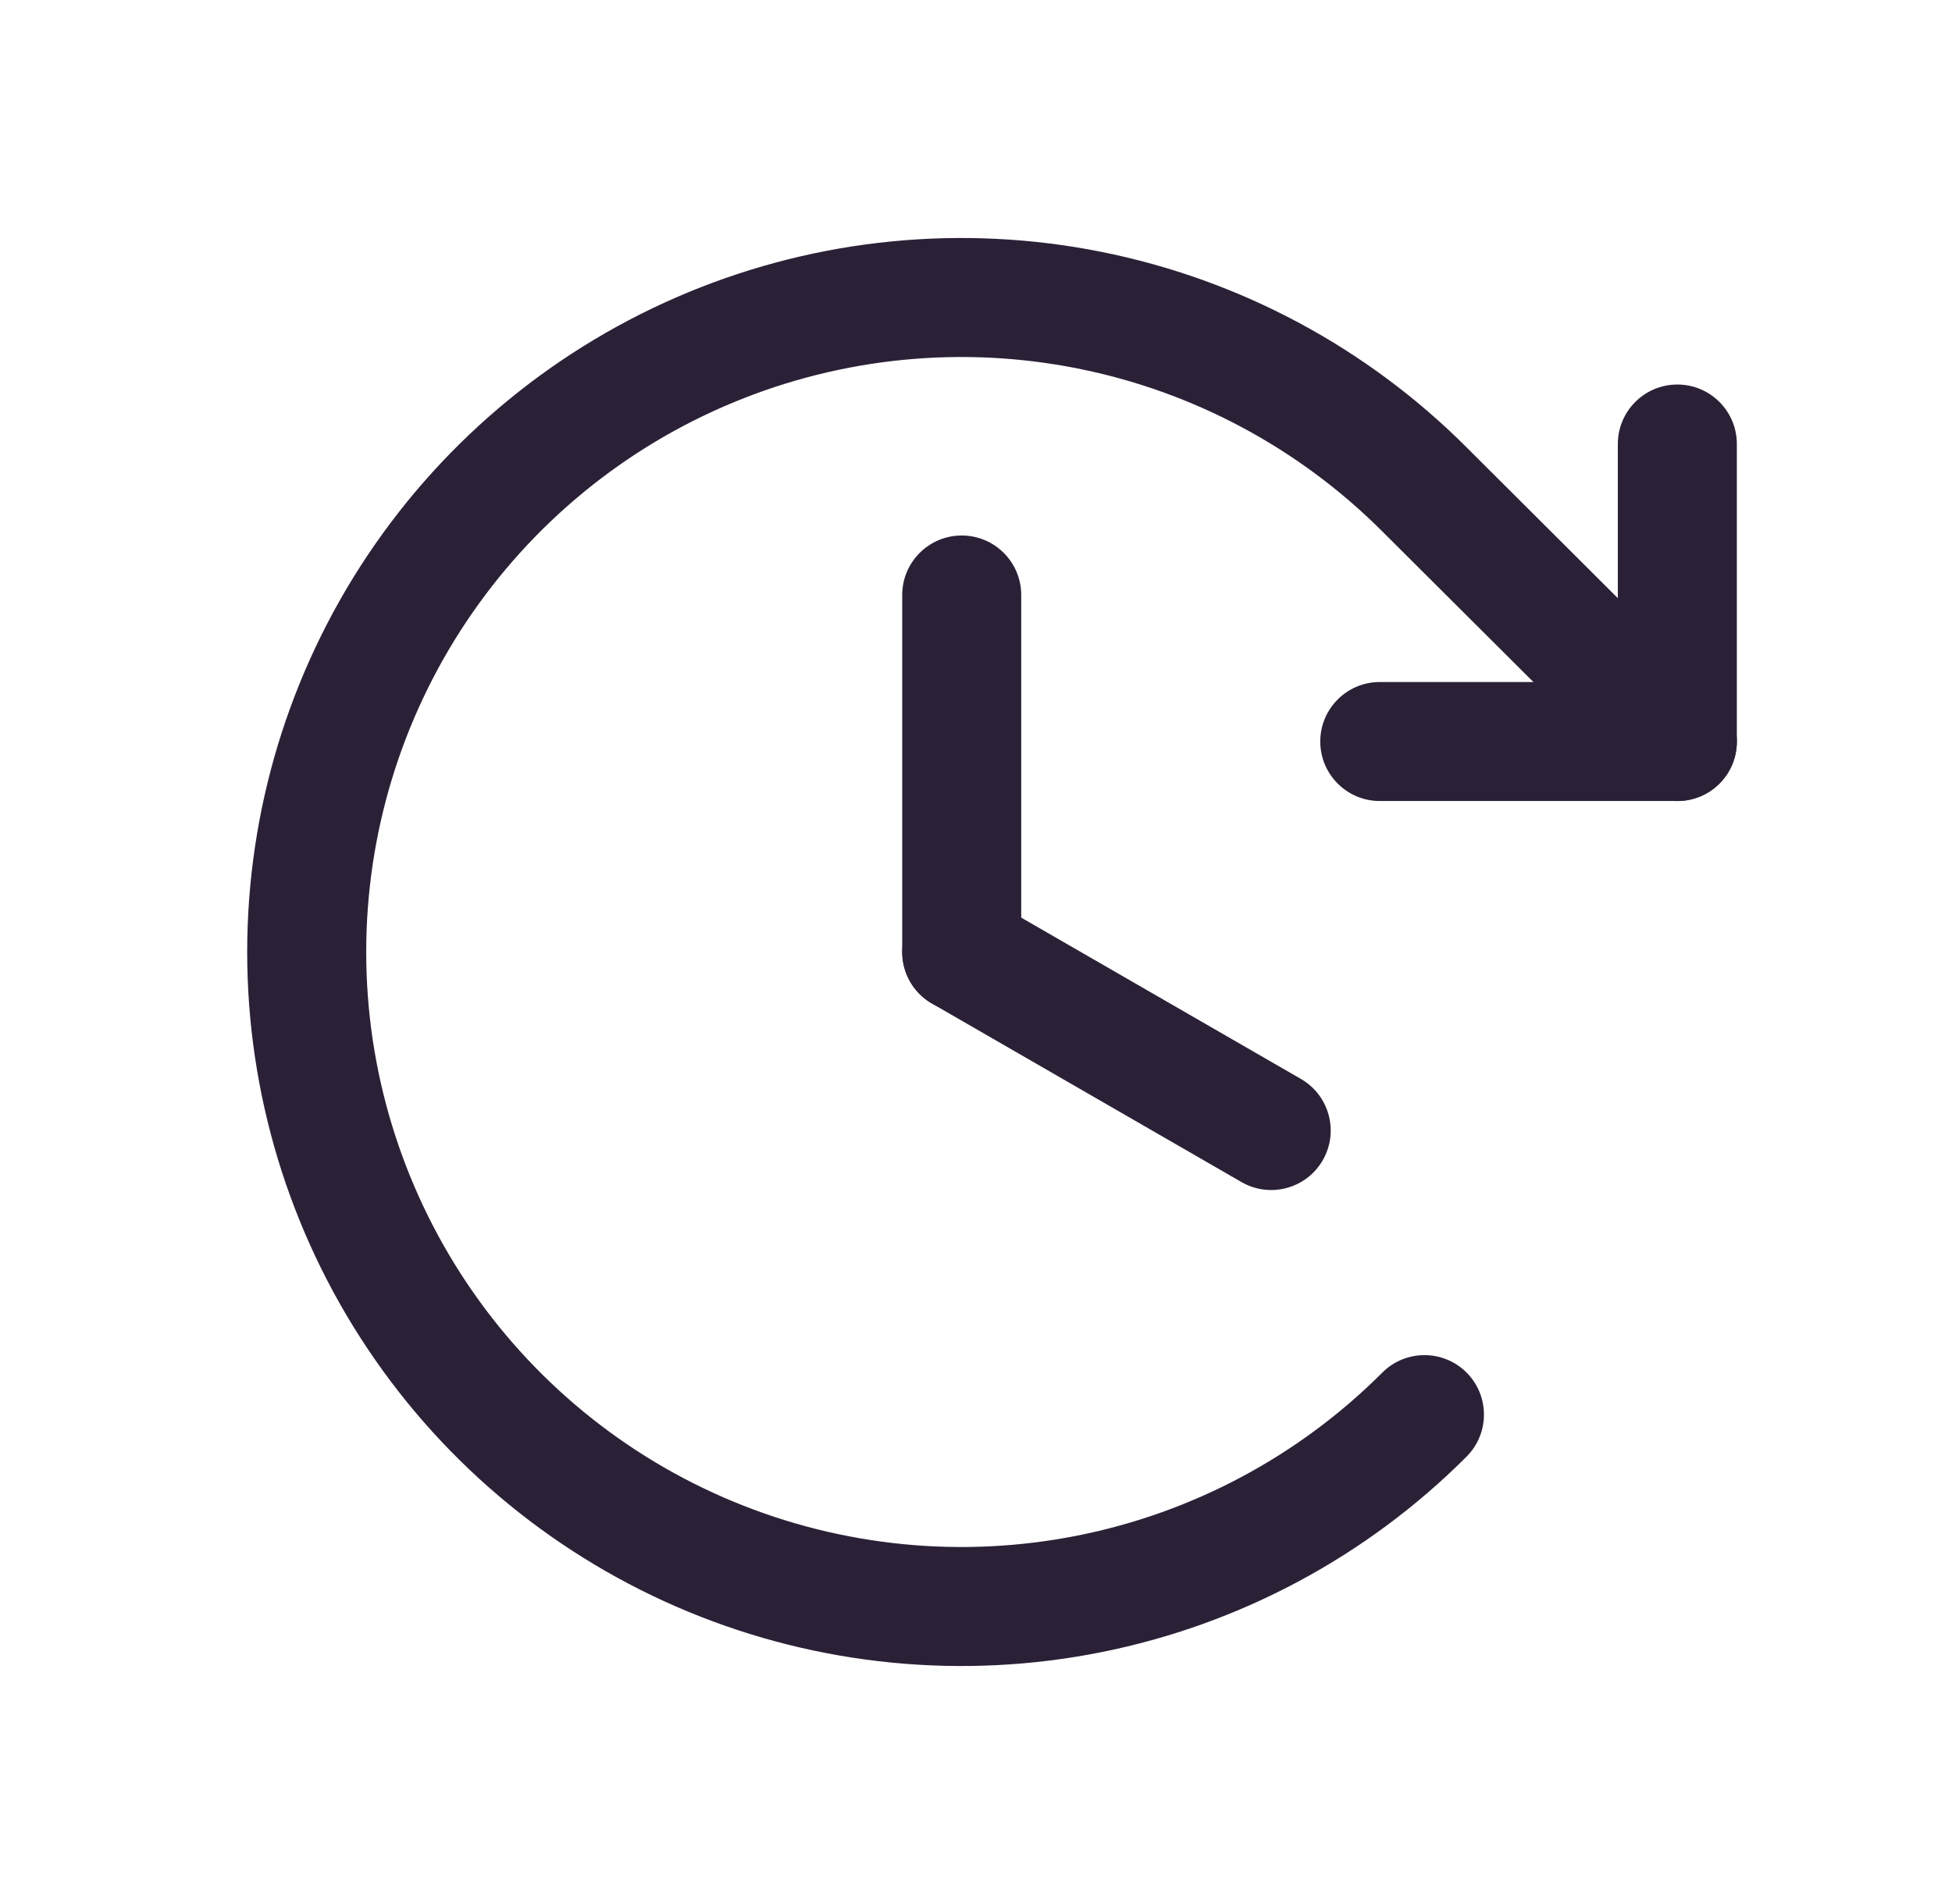
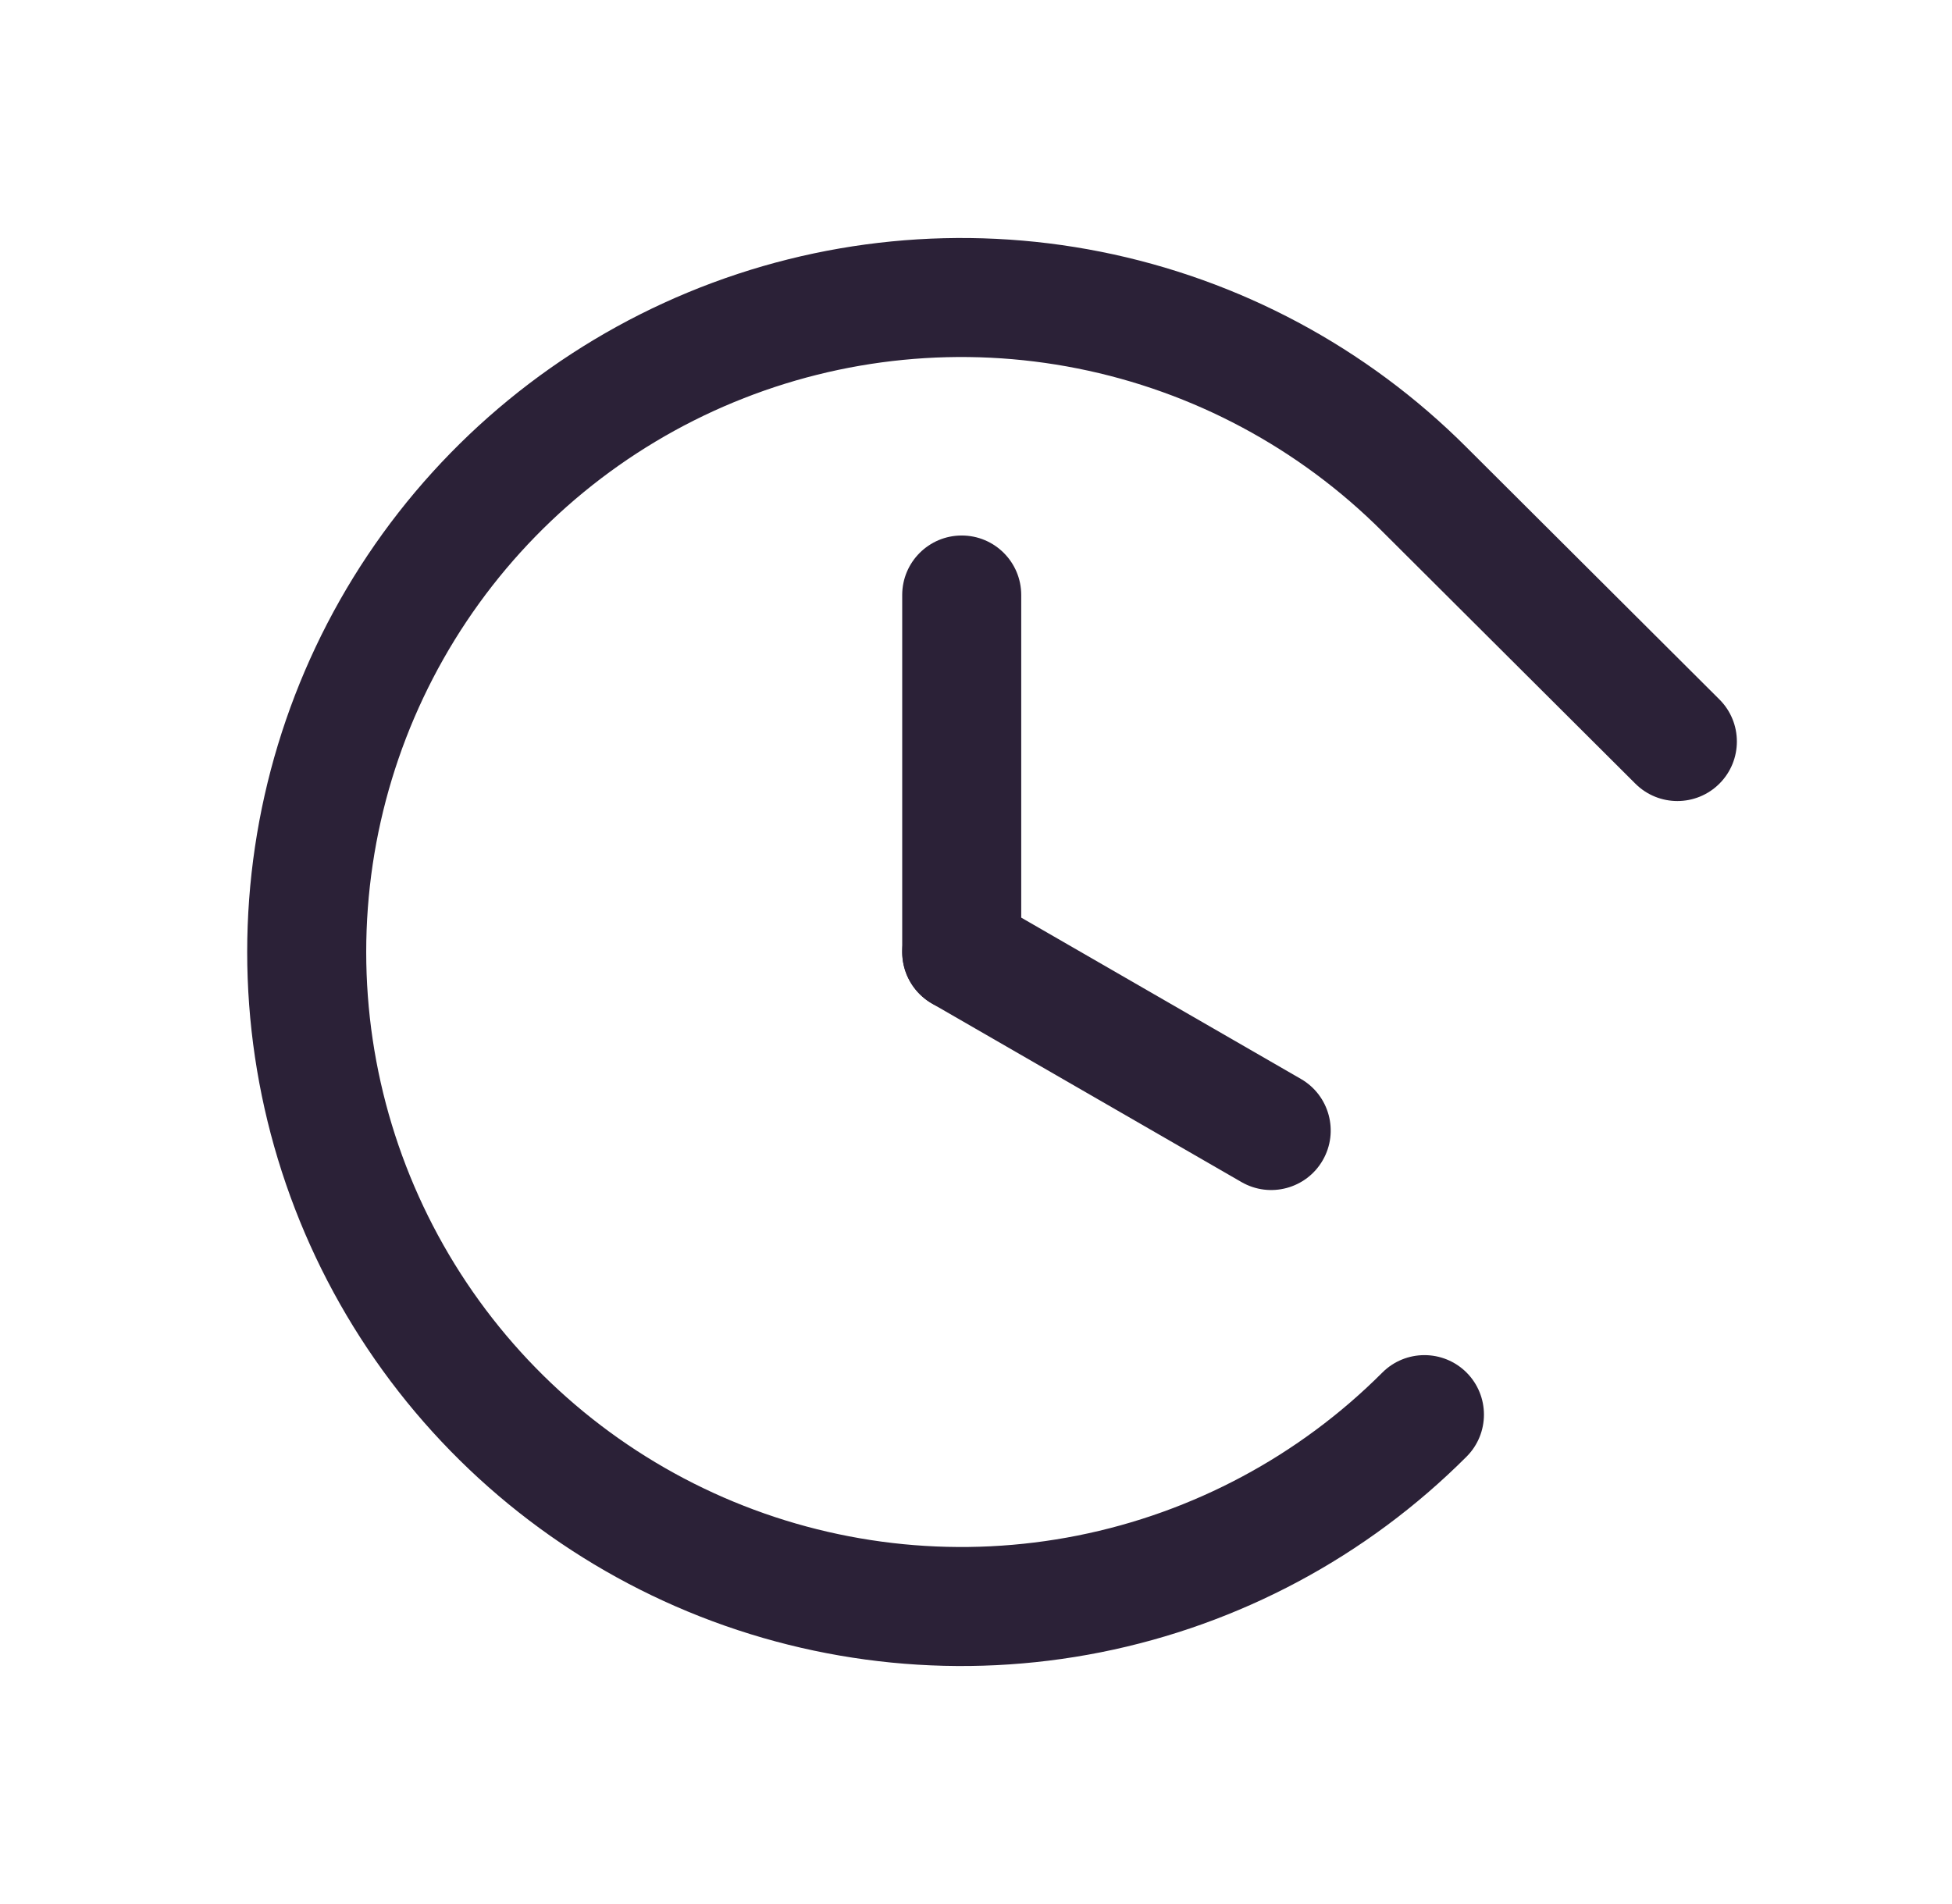
<svg xmlns="http://www.w3.org/2000/svg" width="41" height="40" viewBox="0 0 41 40" fill="none">
  <path fill-rule="evenodd" clip-rule="evenodd" d="M20.2 11.25C20.891 11.25 21.45 11.81 21.45 12.5V20C21.45 20.69 20.891 21.25 20.2 21.25C19.51 21.25 18.95 20.69 18.95 20V12.5C18.95 11.81 19.51 11.25 20.2 11.25Z" fill="#2B2137" />
  <path fill-rule="evenodd" clip-rule="evenodd" d="M19.118 19.375C19.463 18.777 20.227 18.572 20.825 18.917L27.325 22.667C27.923 23.012 28.128 23.777 27.783 24.375C27.438 24.973 26.674 25.178 26.076 24.833L19.576 21.083C18.978 20.738 18.773 19.973 19.118 19.375Z" fill="#2B2137" />
-   <path fill-rule="evenodd" clip-rule="evenodd" d="M35.231 8.078C35.922 8.078 36.481 8.638 36.481 9.328V15.578C36.481 16.268 35.922 16.828 35.231 16.828H28.981C28.291 16.828 27.731 16.268 27.731 15.578C27.731 14.888 28.291 14.328 28.981 14.328H33.981V9.328C33.981 8.638 34.541 8.078 35.231 8.078Z" fill="#2B2137" />
  <path fill-rule="evenodd" clip-rule="evenodd" d="M22.635 7.741C20.21 7.258 17.696 7.505 15.411 8.451C13.127 9.396 11.174 10.998 9.8 13.054C8.426 15.11 7.692 17.527 7.692 20C7.692 22.473 8.426 24.89 9.8 26.946C11.174 29.002 13.127 30.604 15.411 31.549C17.696 32.495 20.21 32.742 22.635 32.259C25.06 31.776 27.287 30.584 29.035 28.835C29.523 28.347 30.314 28.347 30.803 28.834C31.291 29.323 31.291 30.114 30.803 30.602C28.706 32.701 26.033 34.131 23.123 34.711C20.213 35.291 17.197 34.994 14.455 33.859C11.713 32.724 9.37 30.802 7.721 28.335C6.072 25.868 5.192 22.967 5.192 20C5.192 17.033 6.072 14.132 7.721 11.665C9.37 9.198 11.713 7.276 14.455 6.141C17.197 5.006 20.213 4.709 23.123 5.289C26.033 5.869 28.705 7.298 30.803 9.397L36.114 14.693C36.603 15.18 36.604 15.972 36.117 16.461C35.629 16.95 34.838 16.951 34.349 16.463L29.035 11.165C27.287 9.416 25.06 8.224 22.635 7.741Z" fill="#2B2137" />
</svg>